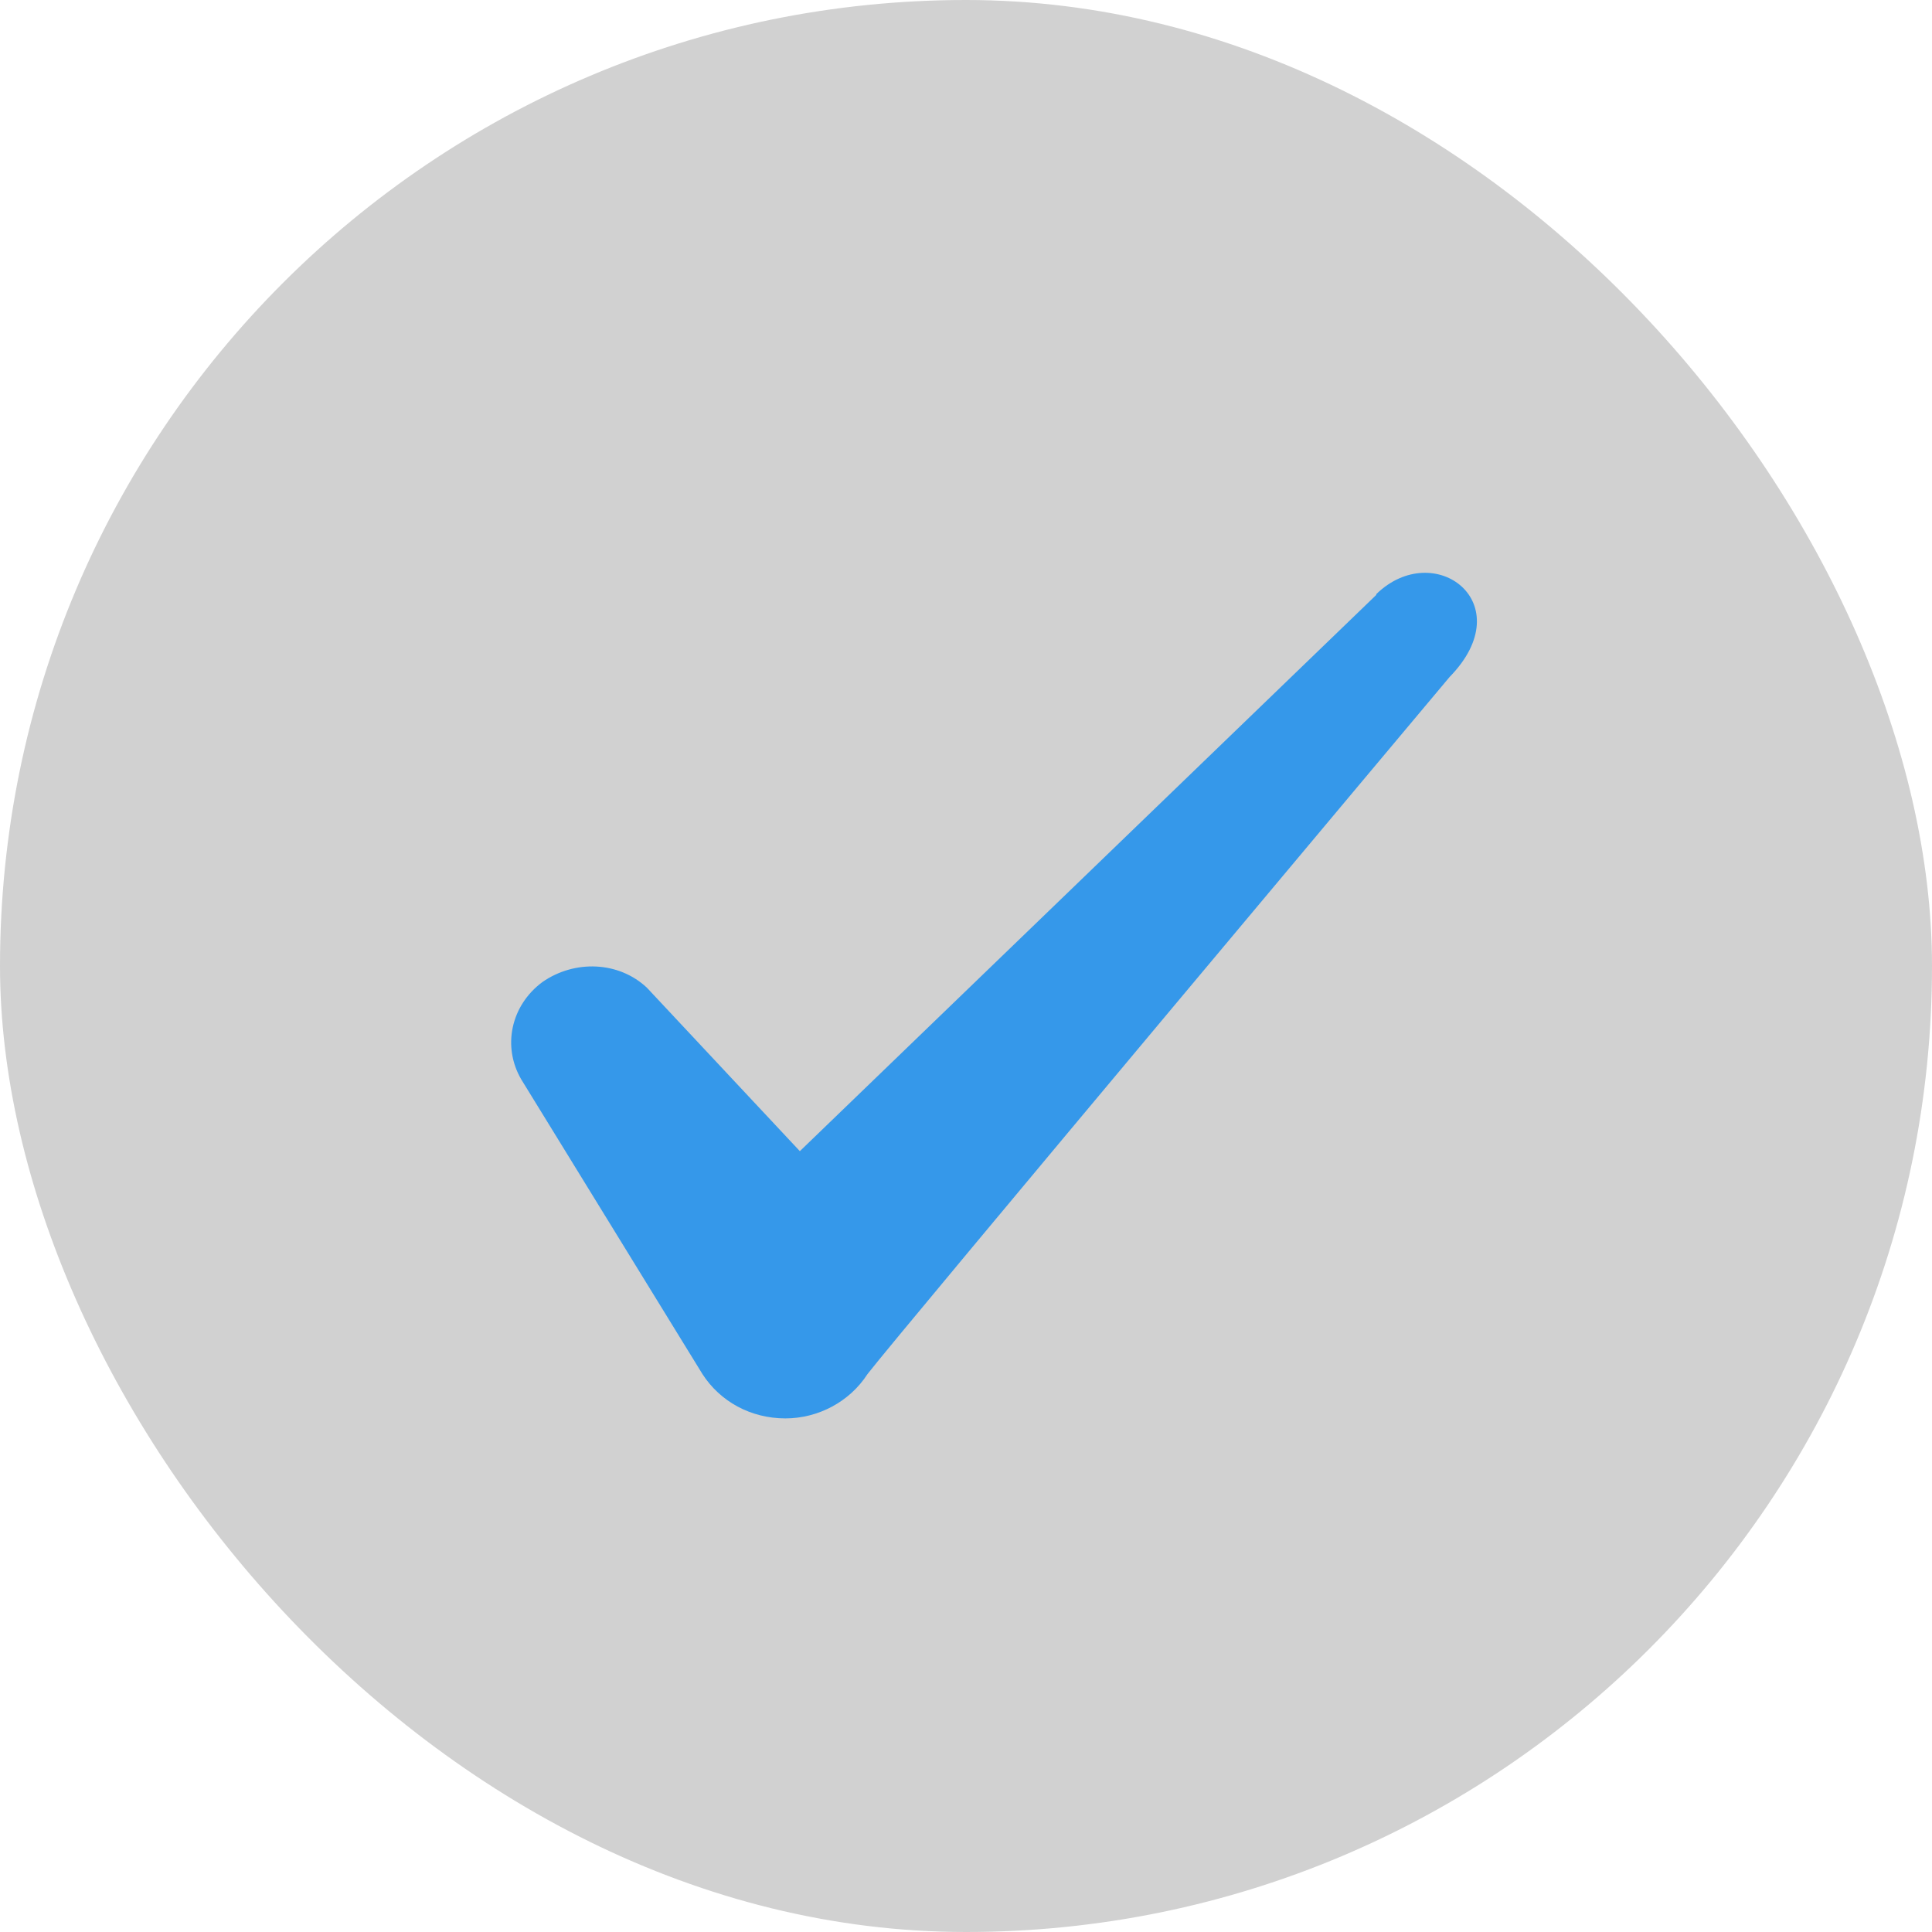
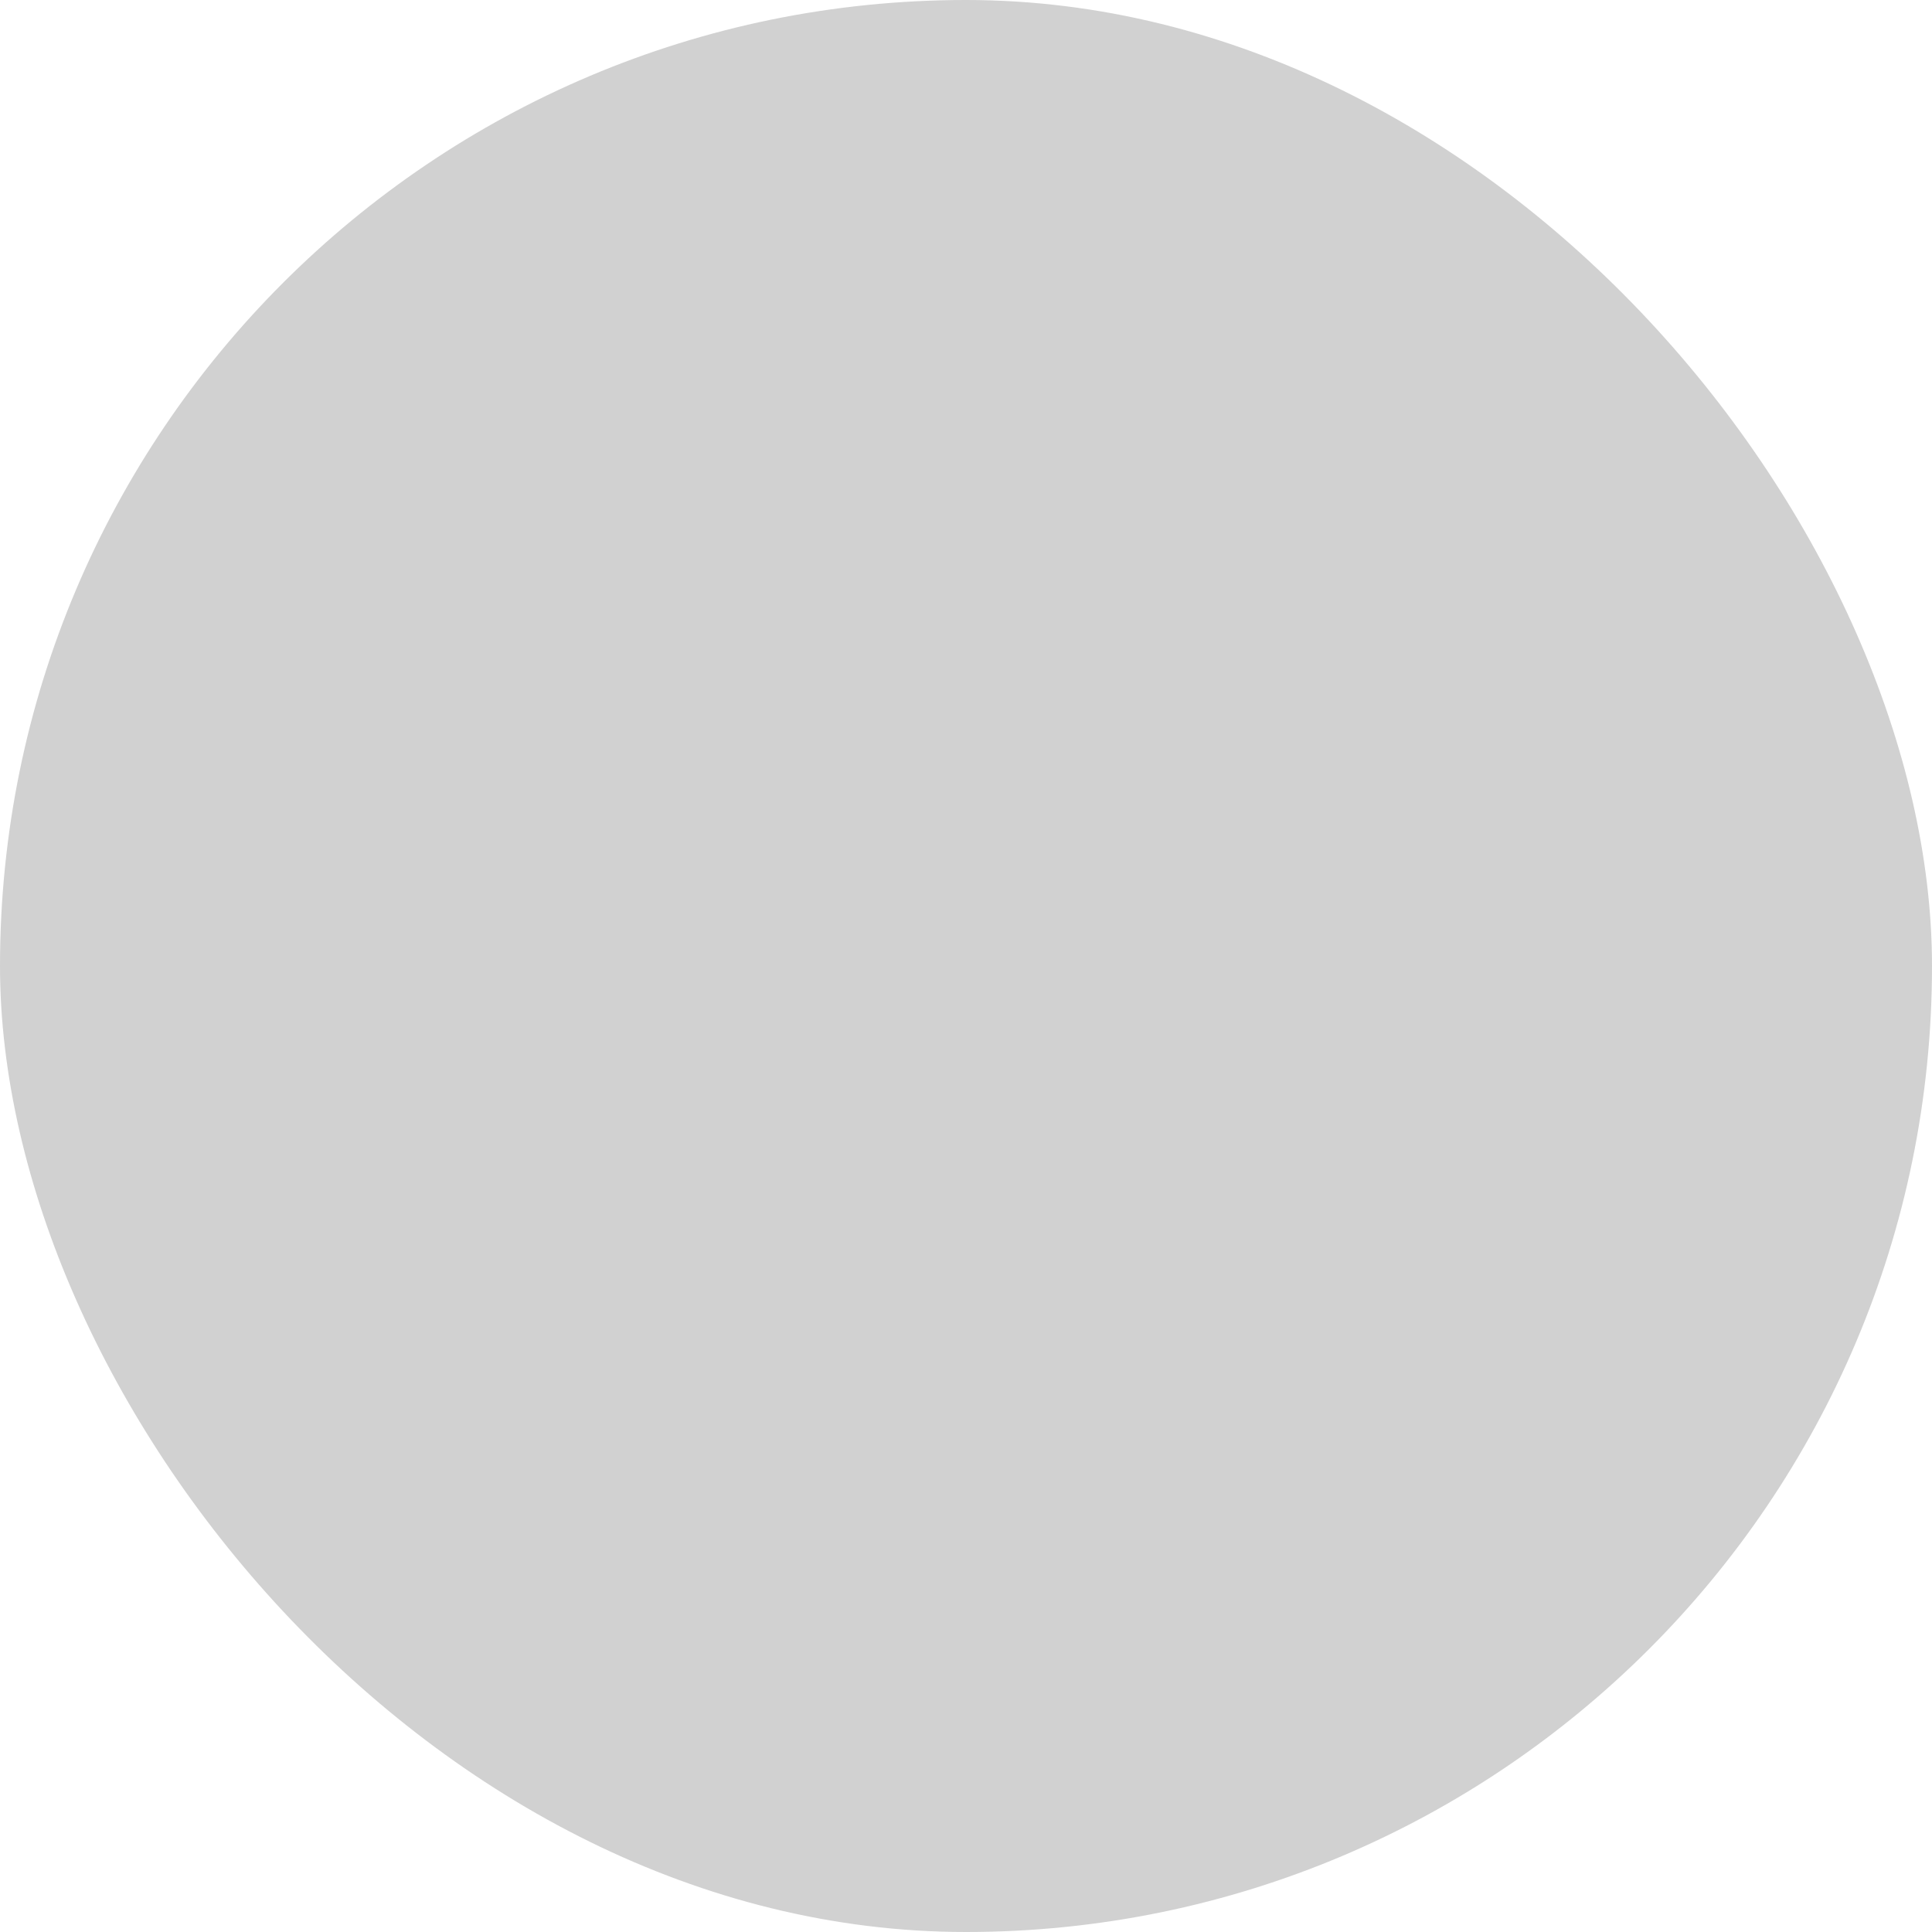
<svg xmlns="http://www.w3.org/2000/svg" width="25" height="25" viewBox="0 0 25 25" fill="none">
  <rect width="25" height="25" rx="12.5" fill="#575757" fill-opacity="0.27" />
-   <path fill-rule="evenodd" clip-rule="evenodd" d="M17.809 7.698L10.35 14.896L8.371 12.781C8.007 12.438 7.434 12.417 7.017 12.709C6.611 13.011 6.496 13.542 6.746 13.969L9.09 17.781C9.319 18.136 9.715 18.354 10.163 18.354C10.59 18.354 10.996 18.136 11.225 17.781C11.6 17.292 18.757 8.761 18.757 8.761C19.694 7.802 18.559 6.958 17.809 7.688V7.698Z" fill="#3598EA" />
</svg>